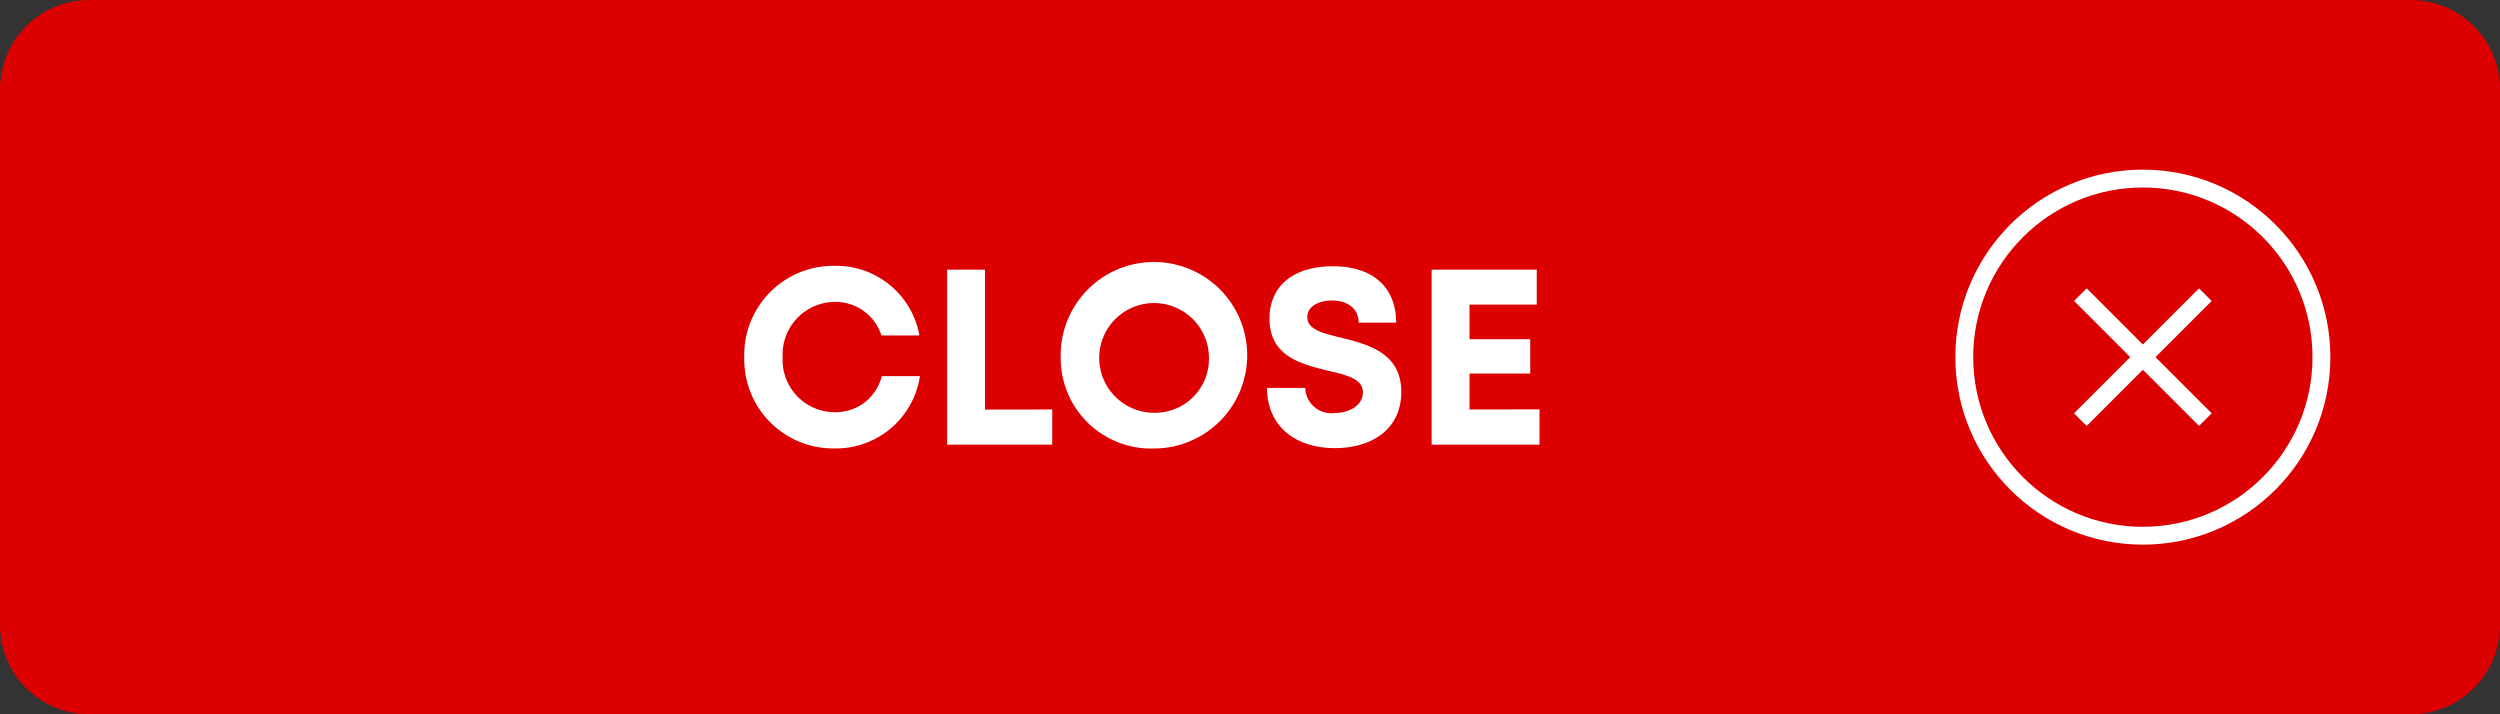
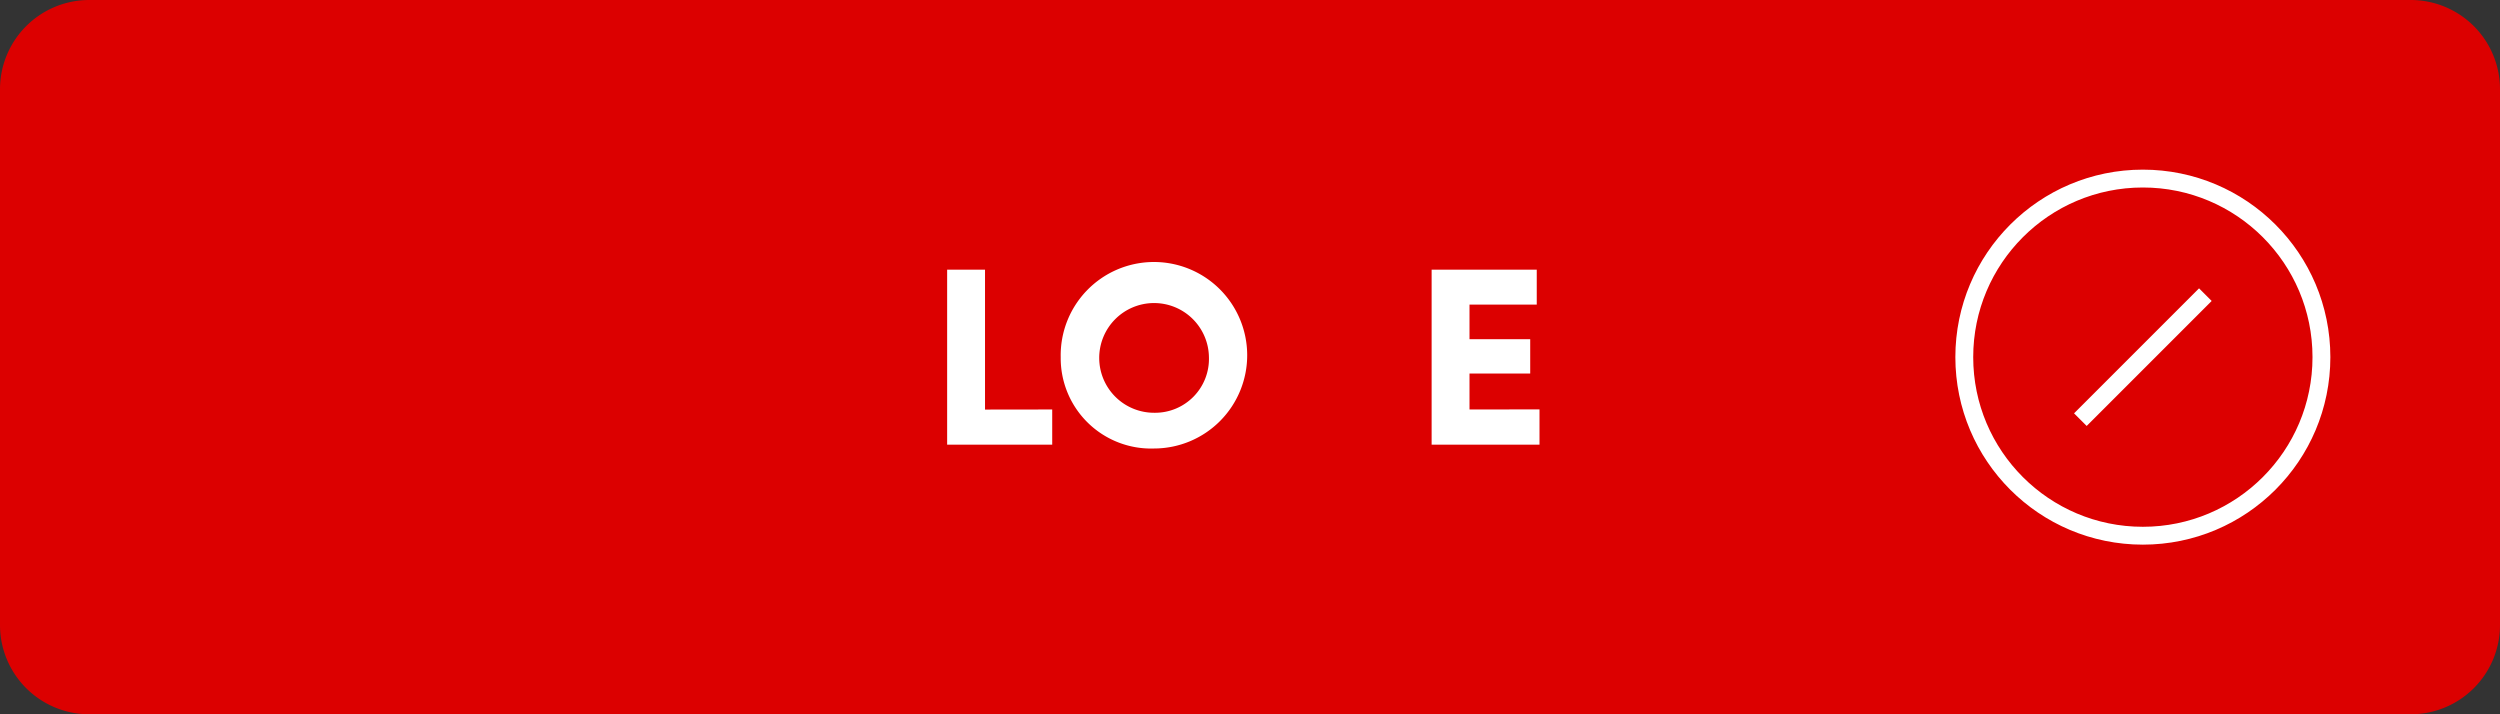
<svg xmlns="http://www.w3.org/2000/svg" width="140" height="40" viewBox="0 0 140 40">
  <rect x="0" y="0" width="140" height="40" fill="#333333" stroke="none" />
  <defs>
    <clipPath id="a">
      <rect width="140" height="40" fill="none" />
    </clipPath>
  </defs>
  <g clip-path="url(#a)">
    <path d="M135,40H5a5,5,0,0,1-5-5V5A5,5,0,0,1,5,0H135a5,5,0,0,1,5,5V35a5,5,0,0,1-5,5" fill="#dc0000" />
-     <path d="M46.742,25.112a4.984,4.984,0,0,1-5.063-5.1,4.989,4.989,0,0,1,5.063-5.125,4.731,4.731,0,0,1,4.745,3.9H49.36a2.7,2.7,0,0,0-2.618-1.881,2.949,2.949,0,0,0-2.914,3.1,2.929,2.929,0,0,0,2.914,3.078,2.657,2.657,0,0,0,2.637-2.021h2.138A4.754,4.754,0,0,1,46.742,25.112Z" fill="#fff" />
    <path d="M58.924,22.931V24.9H53.04V15.1h2.121v7.836Z" fill="#fff" />
    <path d="M59.4,20a5.222,5.222,0,1,1,5.233,5.116A5.06,5.06,0,0,1,59.4,20M67.7,20a3.072,3.072,0,1,0-3.06,3.115A3.017,3.017,0,0,0,67.7,20" fill="#fff" />
-     <path d="M70.956,21.723h2.138a1.46,1.46,0,0,0,1.65,1.405c.8,0,1.579-.422,1.579-1.153,0-.76-.894-.969-1.957-1.217-1.478-.364-3.274-.794-3.274-2.906,0-1.881,1.385-2.941,3.557-2.941,2.254,0,3.535,1.2,3.535,3.157h-2.1c0-.844-.7-1.24-1.49-1.24-.688,0-1.385.292-1.385.934,0,.69.852.9,1.89,1.147,1.5.378,3.372.844,3.372,3.041,0,2.117-1.687,3.145-3.717,3.145-2.251,0-3.8-1.264-3.8-3.372" fill="#fff" />
    <path d="M86.212,22.926V24.9H80.171V15.1h5.887v1.959H82.292v1.937h3.4v1.921h-3.4v2.014Z" fill="#fff" />
    <circle cx="10" cy="10" r="10" transform="translate(110 10)" fill="none" stroke="#fff" stroke-miterlimit="10" stroke-width="1" />
-     <line x2="7" y2="7" transform="translate(116.5 16.5)" fill="none" stroke="#fff" stroke-miterlimit="10" stroke-width="1" />
    <line x1="7" y2="7" transform="translate(116.5 16.5)" fill="none" stroke="#fff" stroke-miterlimit="10" stroke-width="1" />
  </g>
</svg>